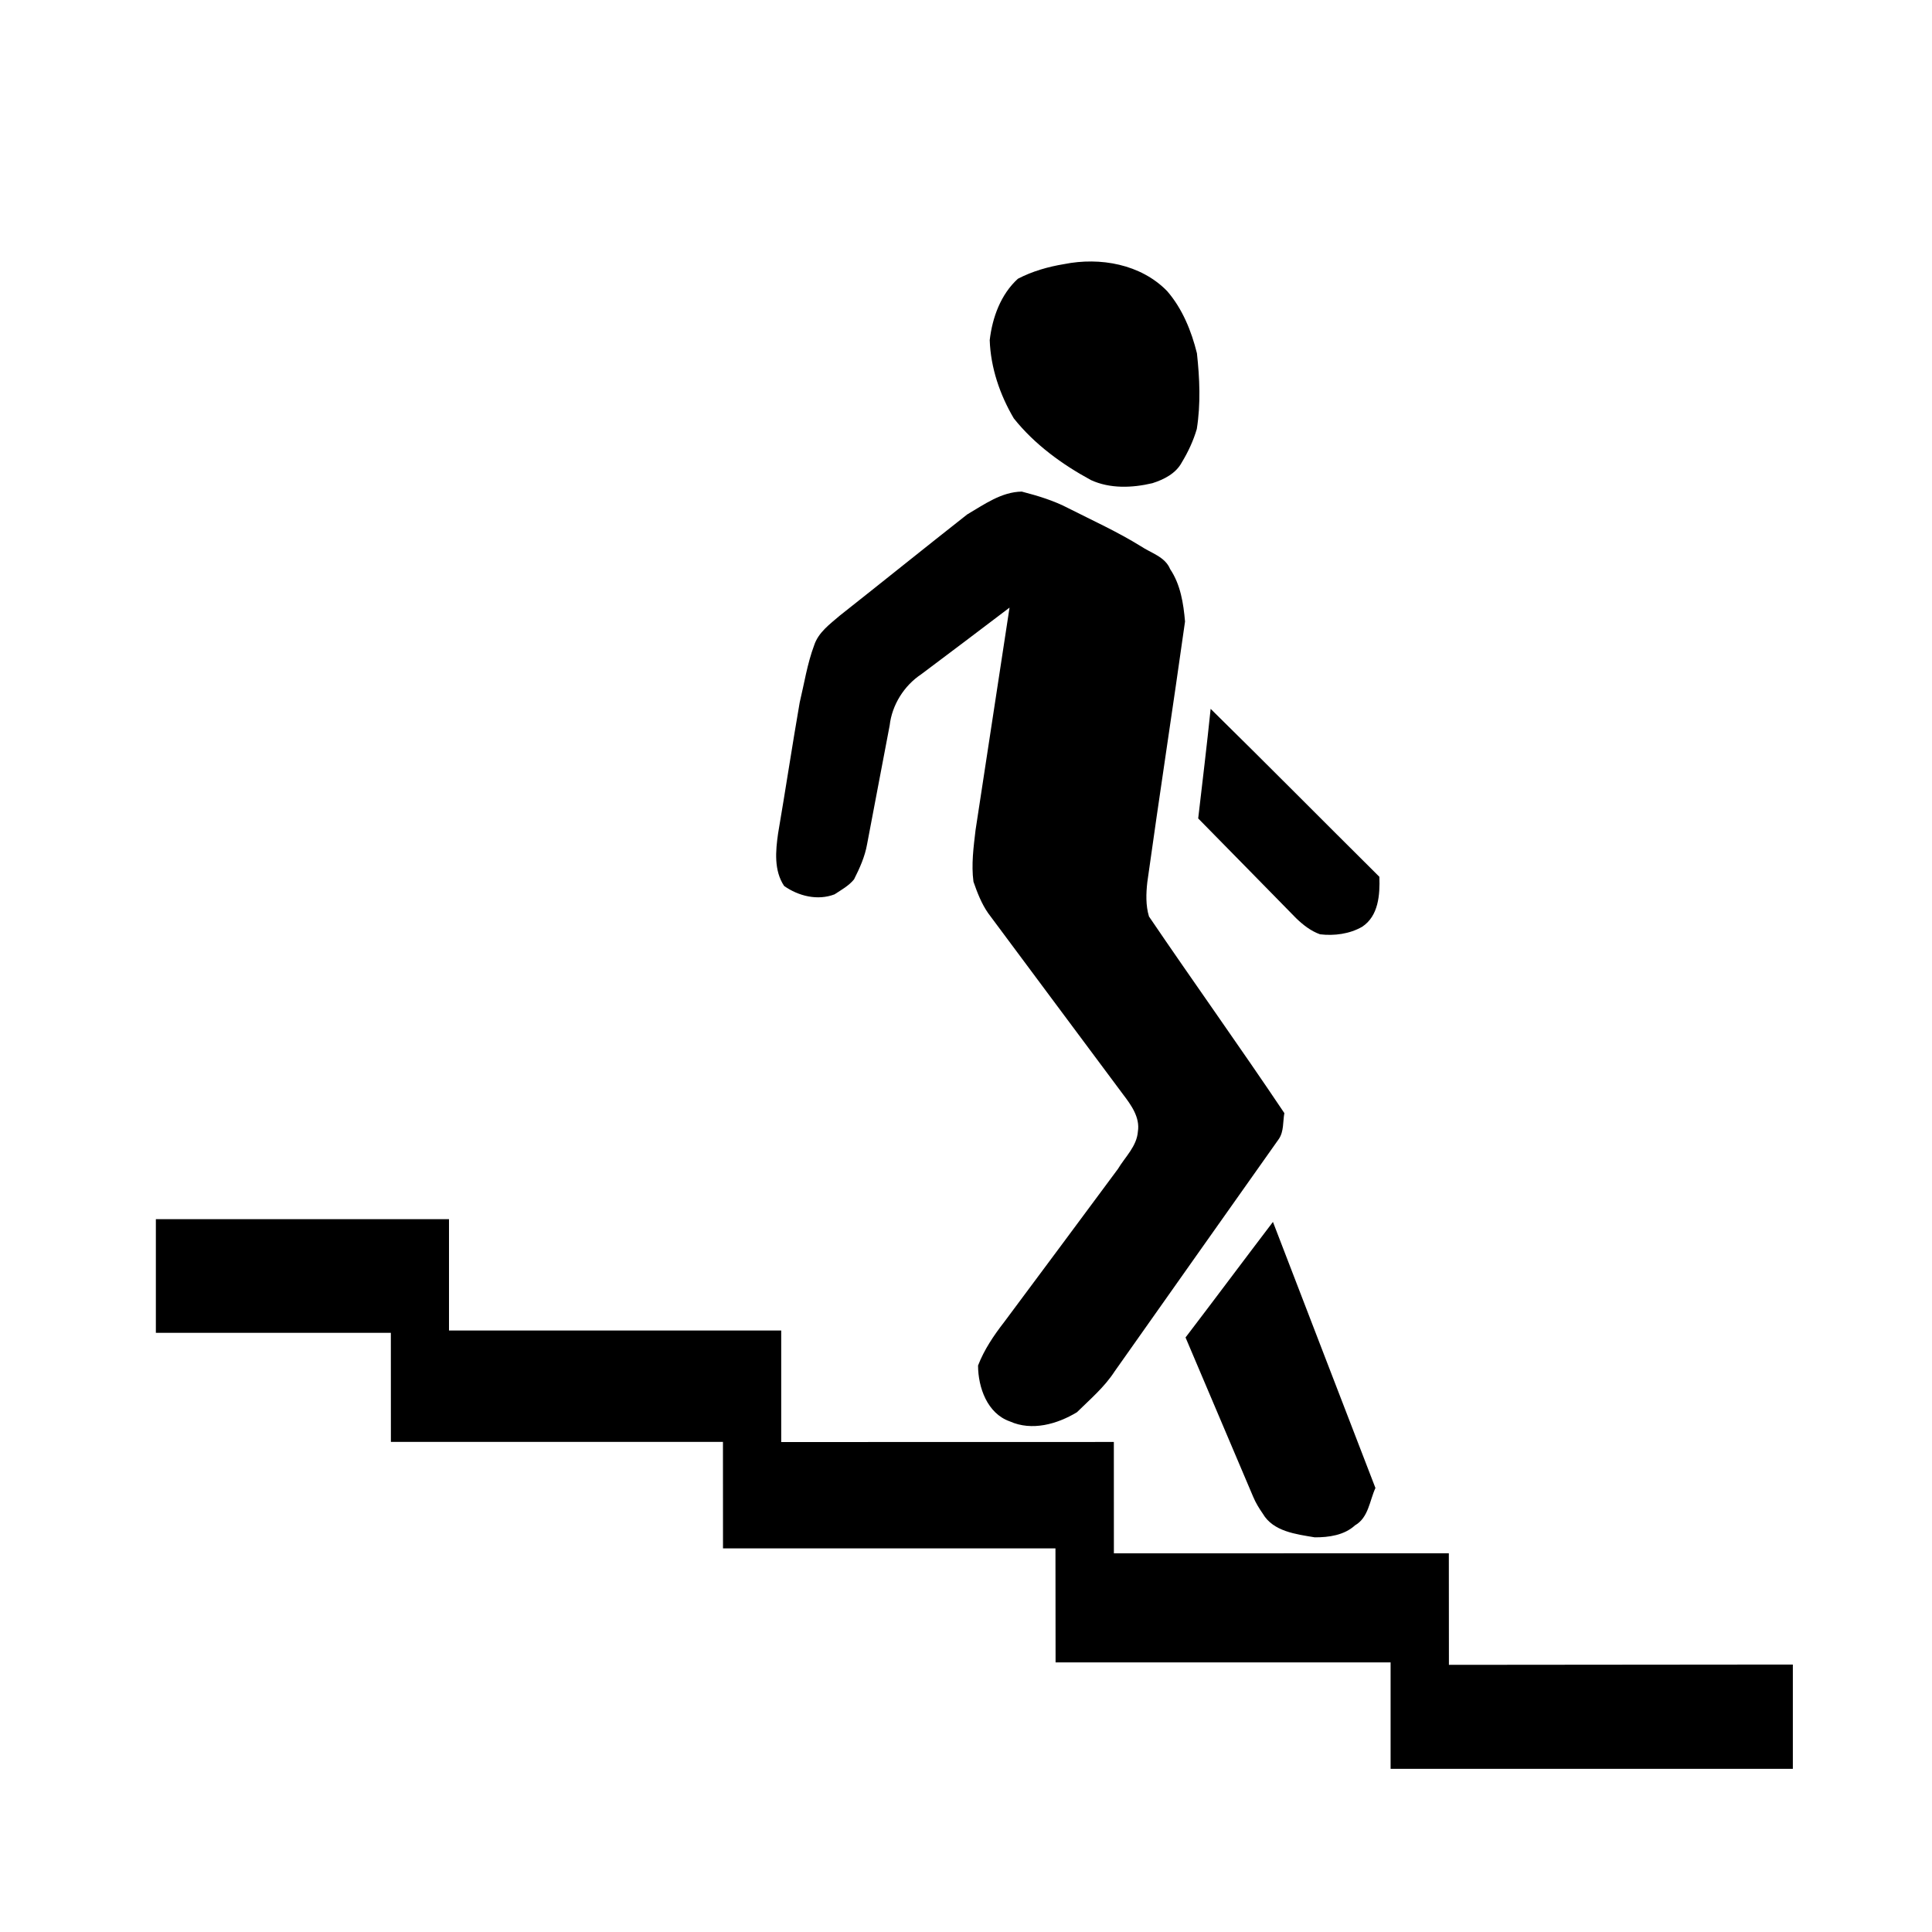
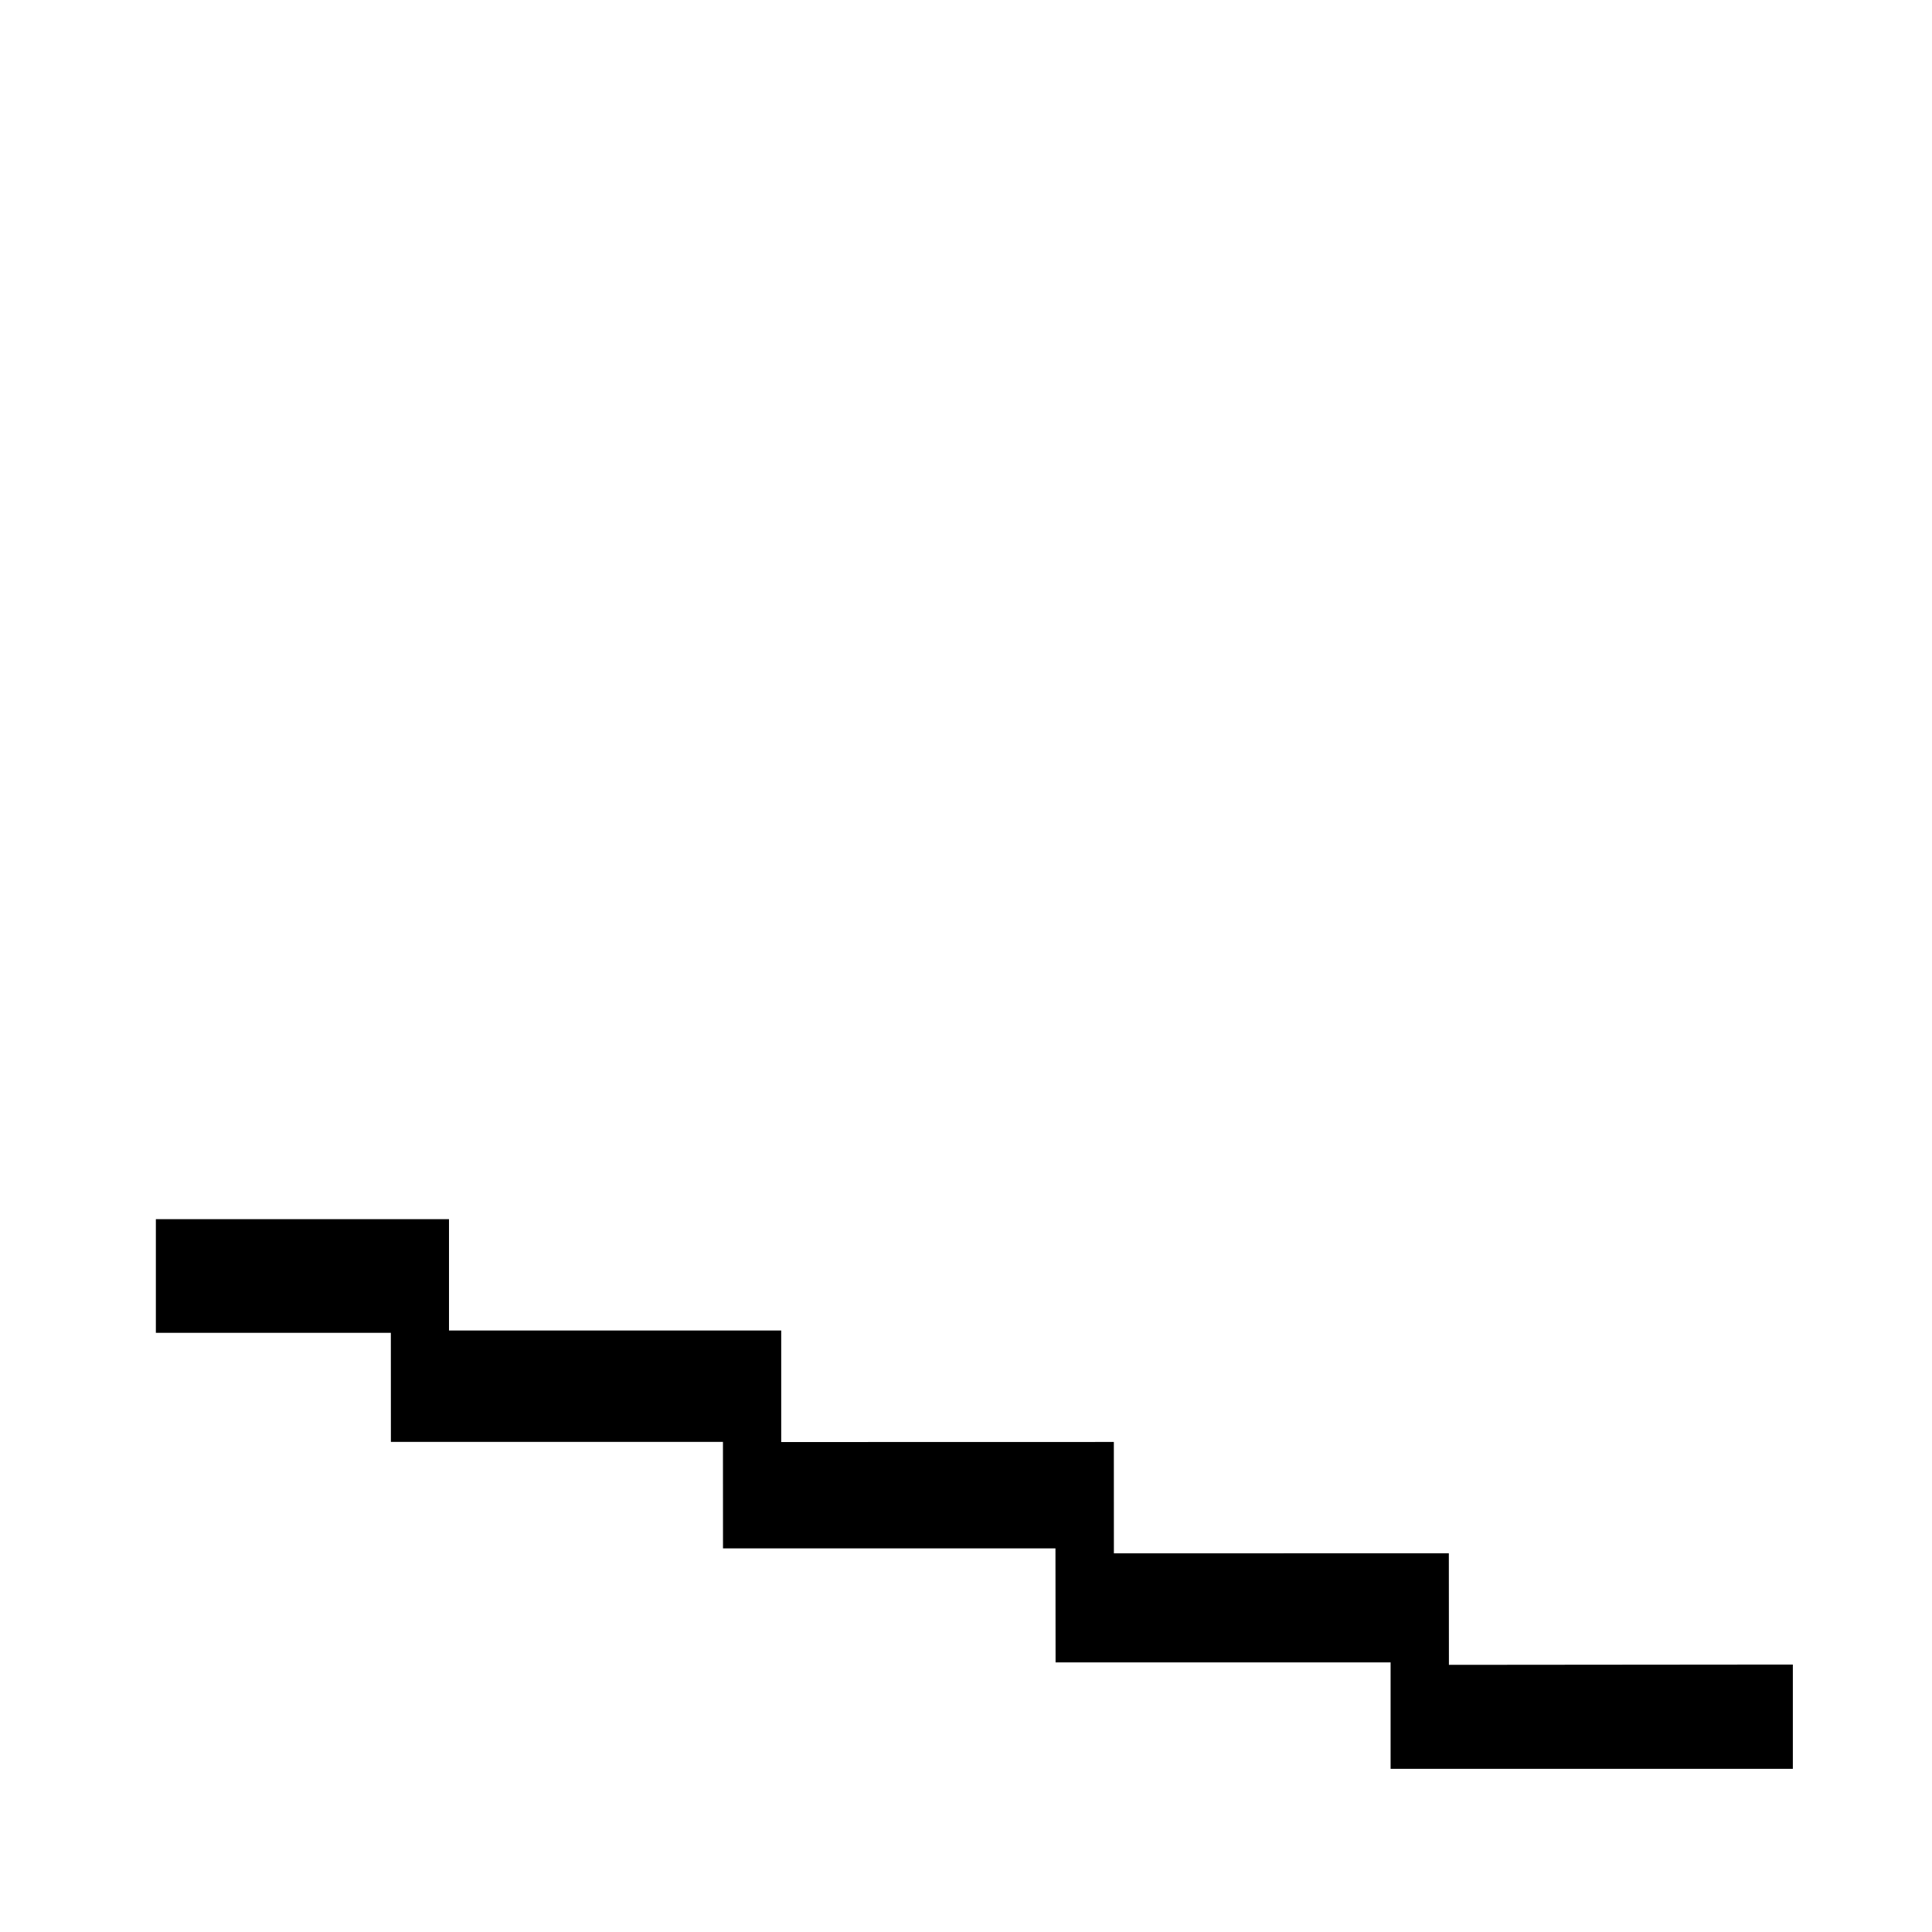
<svg xmlns="http://www.w3.org/2000/svg" fill="#000000" width="800px" height="800px" version="1.1" viewBox="144 144 512 512">
  <g>
-     <path d="m426 213.99c9.527-1.91 20.355 0 27.316 7.164 4.027 4.66 6.414 10.535 7.883 16.465 0.727 6.656 1.023 13.43-0.035 20.07-0.906 3.102-2.293 6.074-3.965 8.836-1.566 2.949-4.75 4.559-7.812 5.527-5.324 1.258-11.199 1.496-16.258-0.82-7.691-4.172-14.984-9.48-20.465-16.363-3.688-6.258-6.133-13.426-6.379-20.73 0.691-5.984 2.922-12.125 7.461-16.262 3.828-1.996 8.016-3.188 12.254-3.887z" />
-     <path d="m400.32 280.33c4.504-2.641 9.047-5.965 14.461-6.051 4.242 1.102 8.504 2.383 12.395 4.43 6.43 3.254 13.012 6.242 19.16 10.051 2.715 1.828 6.422 2.766 7.769 6.066 2.746 4.09 3.523 9.074 3.941 13.879-3.234 23.027-6.785 46.02-9.992 69.051-0.344 3.019-0.441 6.227 0.441 9.129 11.84 17.445 24.129 34.59 35.875 52.105-0.414 2.254-0.105 4.82-1.438 6.816-14.523 20.555-29.078 41.105-43.578 61.68-2.676 4.133-6.473 7.344-9.949 10.77-5.246 3.168-11.945 5.062-17.809 2.422-5.965-2.098-8.383-8.988-8.402-14.801 1.613-4.188 4.16-7.965 6.906-11.496 10.047-13.527 20.141-27.02 30.156-40.586 1.91-3.199 5.004-5.996 5.297-9.926 0.609-3.754-1.812-7.07-3.965-9.891-11.934-15.961-23.785-31.992-35.699-47.953-1.777-2.539-2.902-5.473-3.91-8.367-0.605-4.543 0.023-9.16 0.555-13.688 2.984-19.648 6.012-39.297 9.004-58.945-7.785 5.926-15.594 11.801-23.402 17.664-4.543 3.012-7.75 8.125-8.363 13.551-1.961 10.496-4.027 20.98-5.984 31.484-0.578 3.285-1.965 6.375-3.465 9.324-1.367 1.691-3.367 2.781-5.164 3.965-4.488 1.715-9.539 0.469-13.359-2.223-2.734-4.117-2.262-9.273-1.598-13.926 1.977-11.547 3.715-23.145 5.723-34.691 1.215-5.066 2.004-10.277 3.84-15.176 1.117-3.406 4.133-5.57 6.746-7.82 11.285-8.906 22.488-17.949 33.809-26.848z" />
-     <path d="m464.83 331.85c15 14.738 29.789 29.691 44.715 44.508 0.18 4.727-0.207 10.402-4.574 13.254-3.316 1.906-7.391 2.434-11.148 1.988-2.422-0.855-4.519-2.504-6.363-4.289-8.613-8.82-17.297-17.609-25.926-26.418 1.121-9.676 2.305-19.355 3.297-29.043z" />
    <path d="m185.29 467.09h77.699v29.508l88.039-0.004v29.562l88.152-0.02 0.012 29.508 88.766-0.004 0.02 29.562 91.145-0.082v27.641h-106.6v-28.203h-88.785l-0.031-30.215h-88.105l-0.012-28.219h-88l-0.012-28.914h-62.273v-30.121z" />
-     <path d="m458.18 498.44c7.773-10.176 15.41-20.441 23.164-30.621 9.059 23.504 18.078 47.02 27.16 70.512-1.559 3.406-1.84 7.848-5.402 9.895-2.863 2.625-6.949 3.199-10.676 3.184-4.922-0.828-11.012-1.527-13.77-6.273-0.977-1.402-1.879-2.867-2.539-4.445-5.953-14.102-11.988-28.152-17.938-42.25z" />
  </g>
</svg>